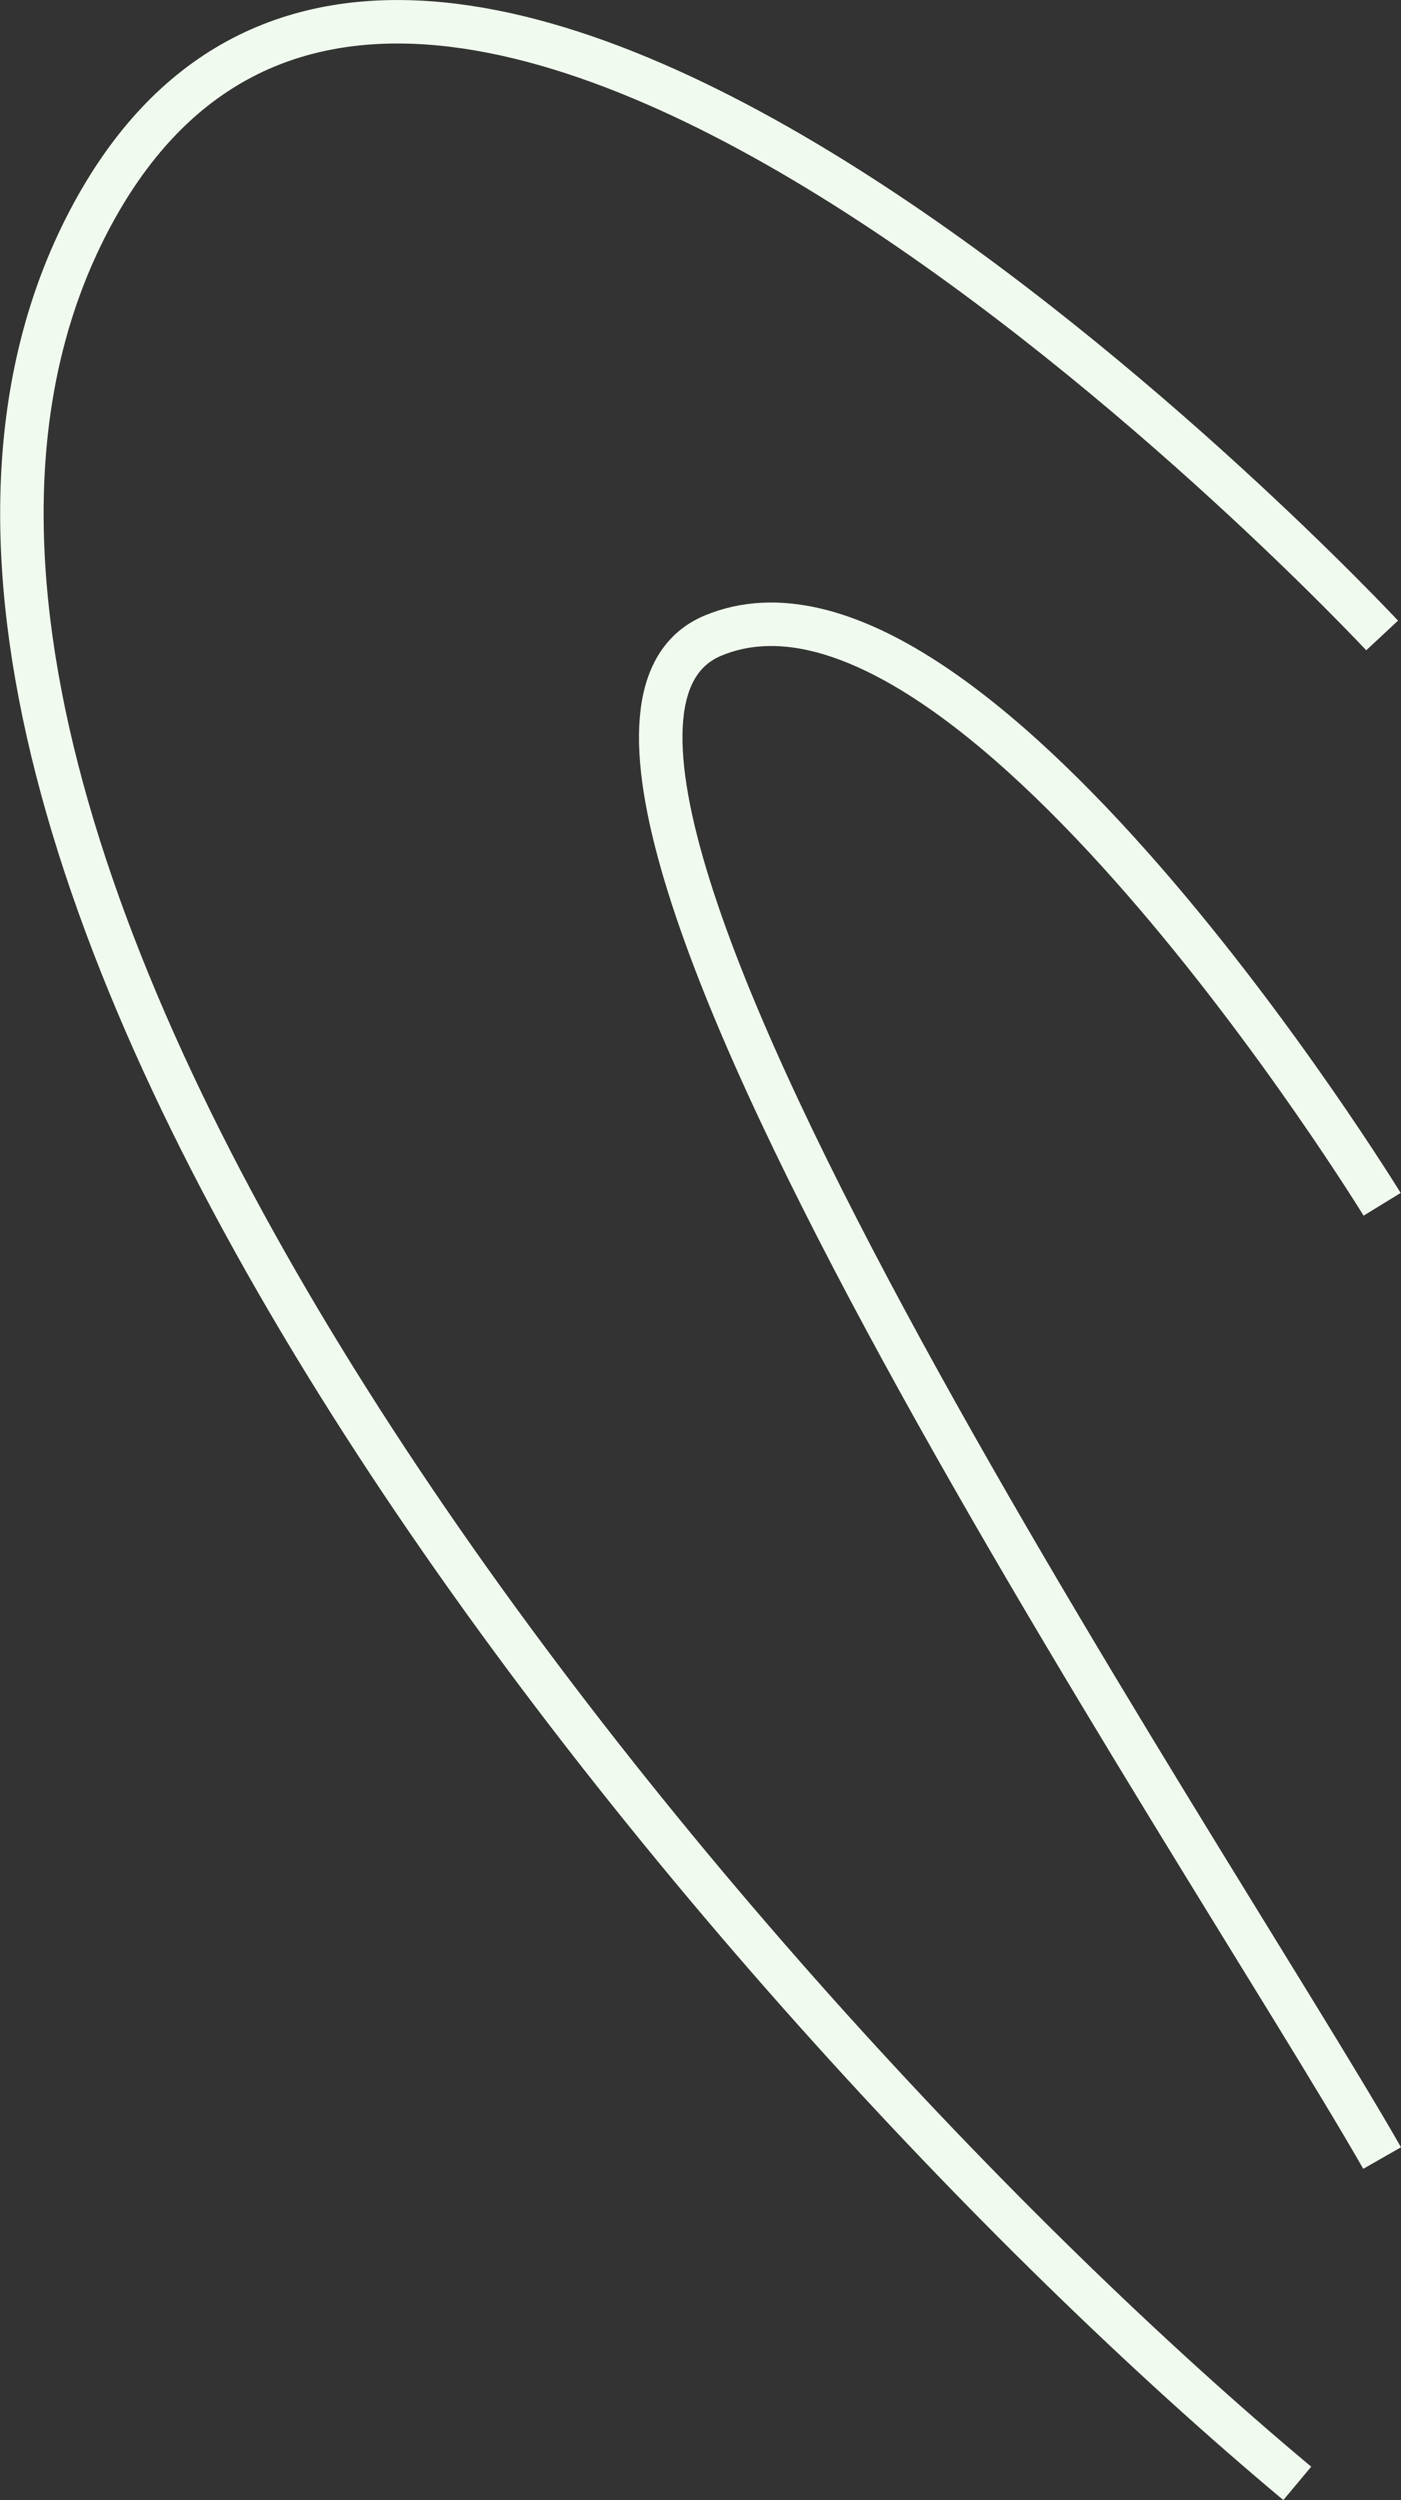
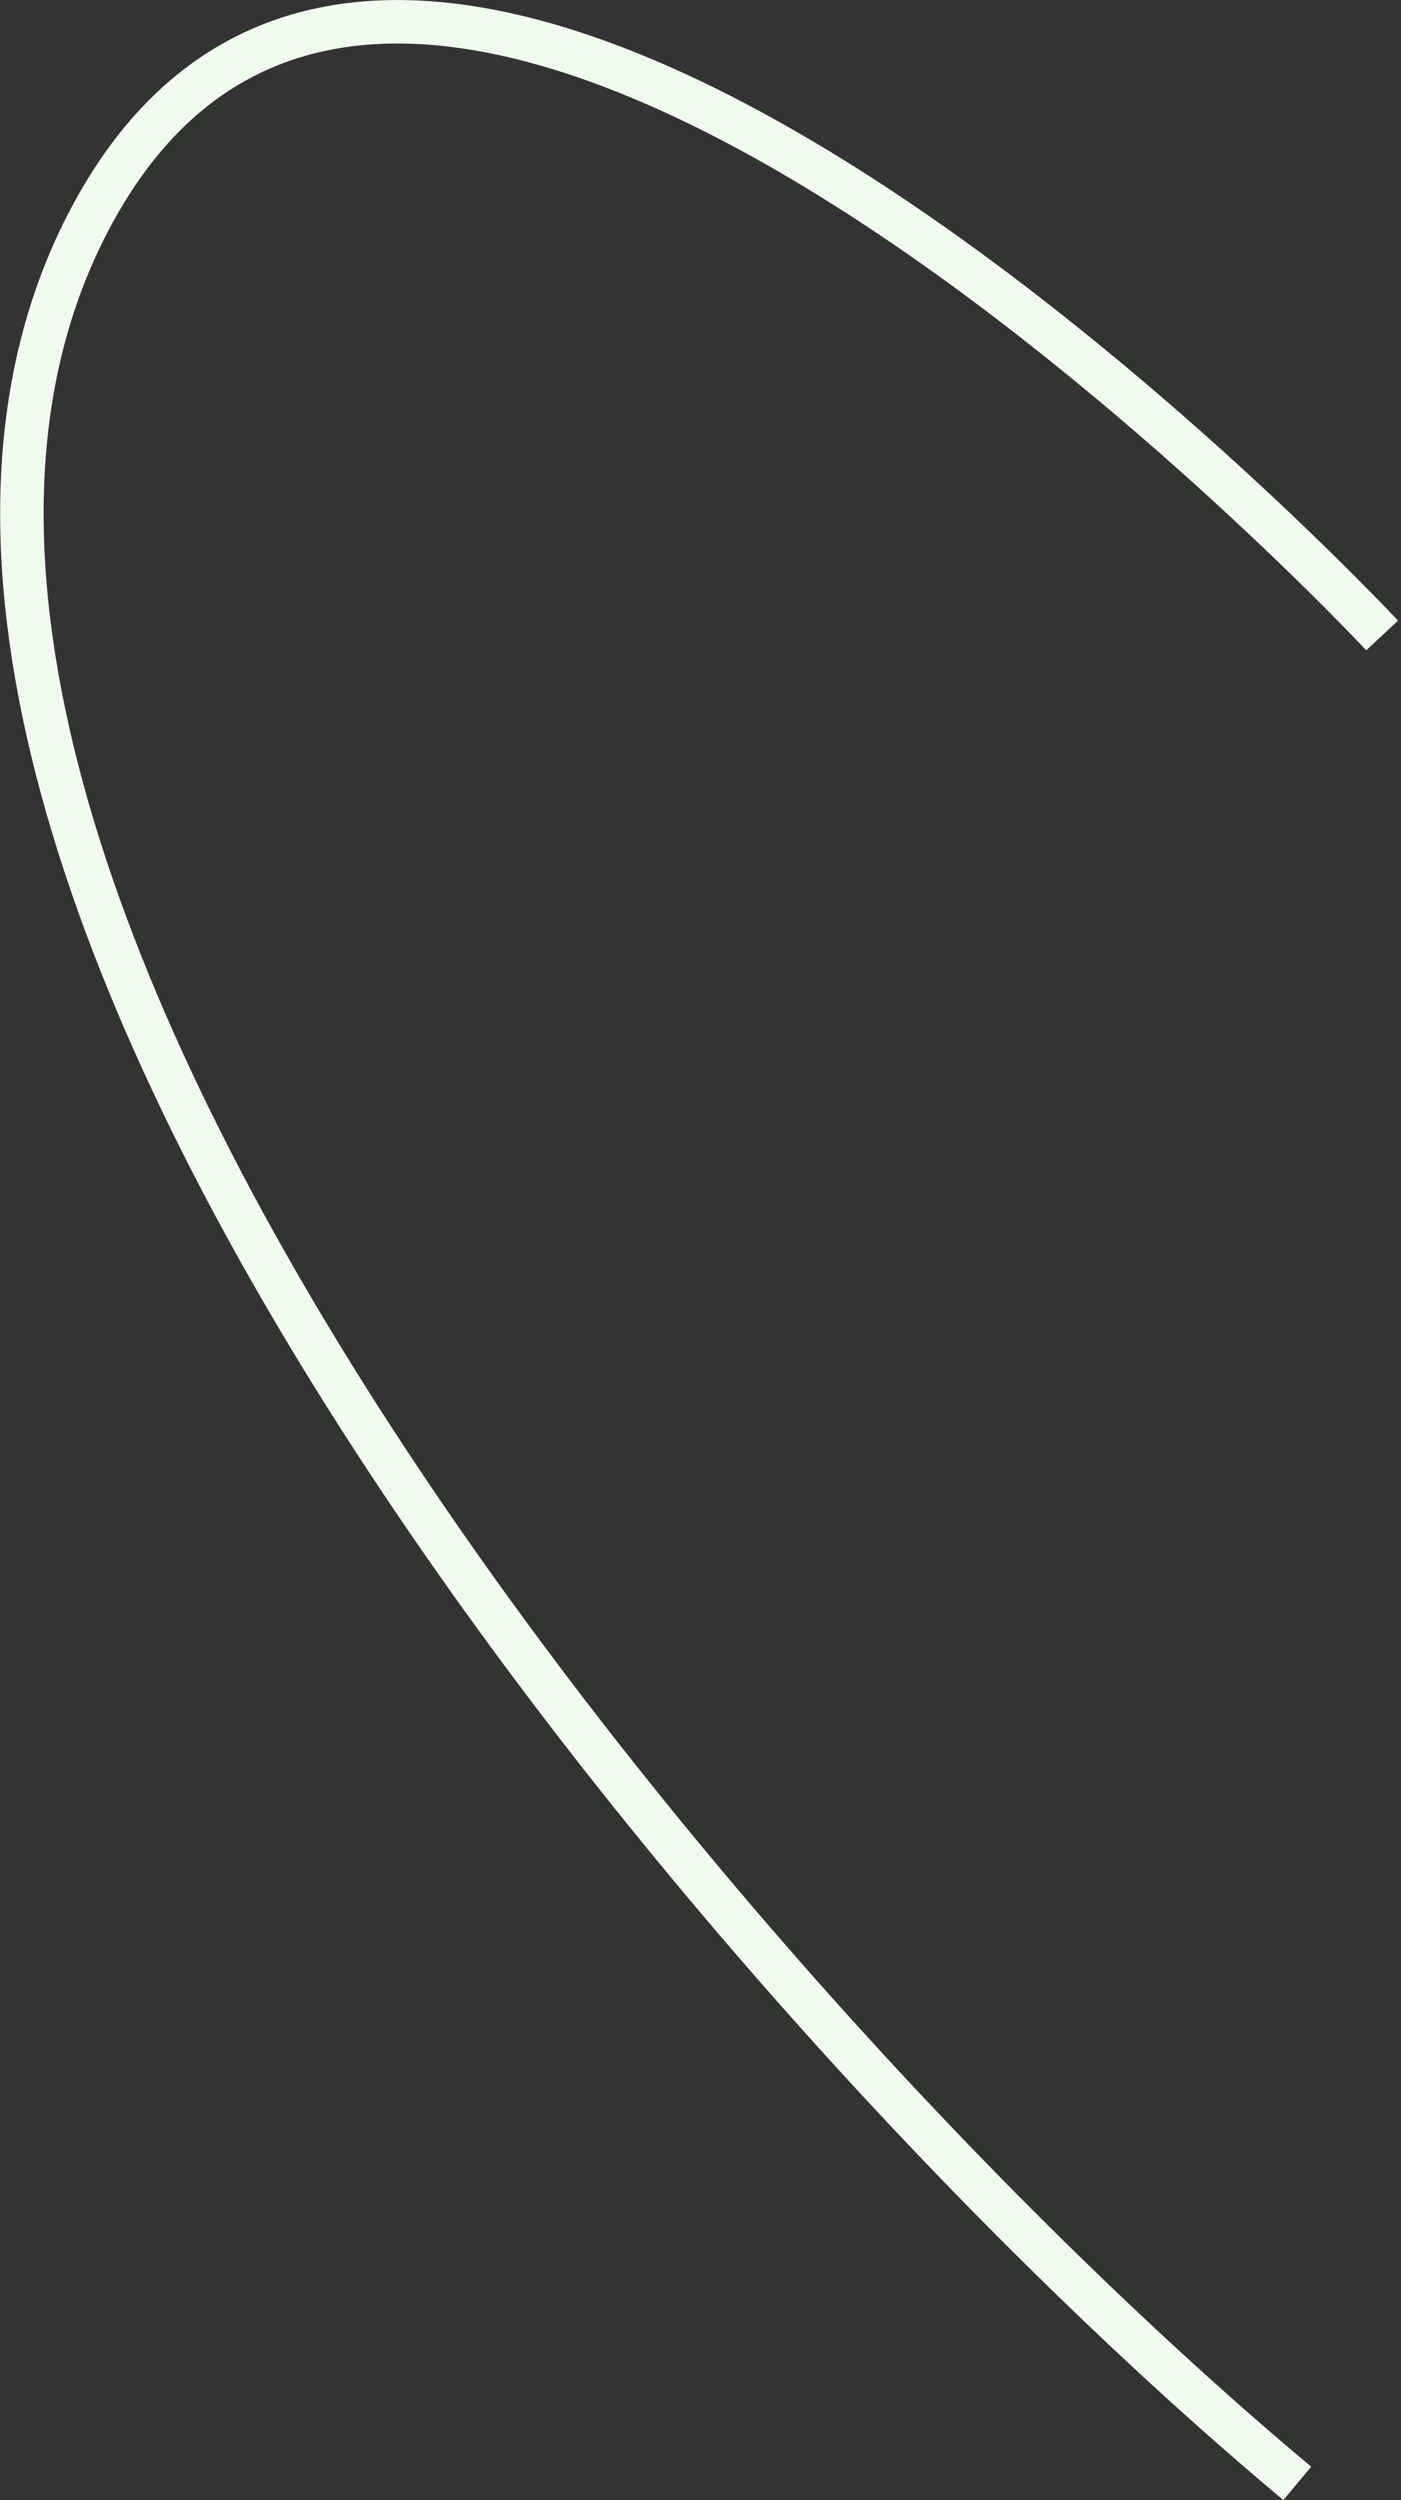
<svg xmlns="http://www.w3.org/2000/svg" width="193.352" height="345.023" viewBox="0 0 193.352 345.023">
  <rect x="0" y="0" width="193.352" height="345.023" fill="#333333" stroke="none" />
  <g id="form_4" transform="translate(-136.977 -4433.218)">
    <path id="form_4-2" data-name="form_4" d="M1919.032,842.917s-133.6-143.32-178.543-57.085,85.455,244.092,166.832,312.108" transform="translate(-1591.308 3678)" fill="none" stroke="#f1faee" stroke-width="6" />
-     <path id="Tracé_56" data-name="Tracé 56" d="M1919.032,921.42s-57.085-93.078-92.308-78.5,68.016,167.612,92.308,210.122" transform="translate(-1591.308 3678)" fill="none" stroke="#f1faee" stroke-width="6" />
  </g>
</svg>